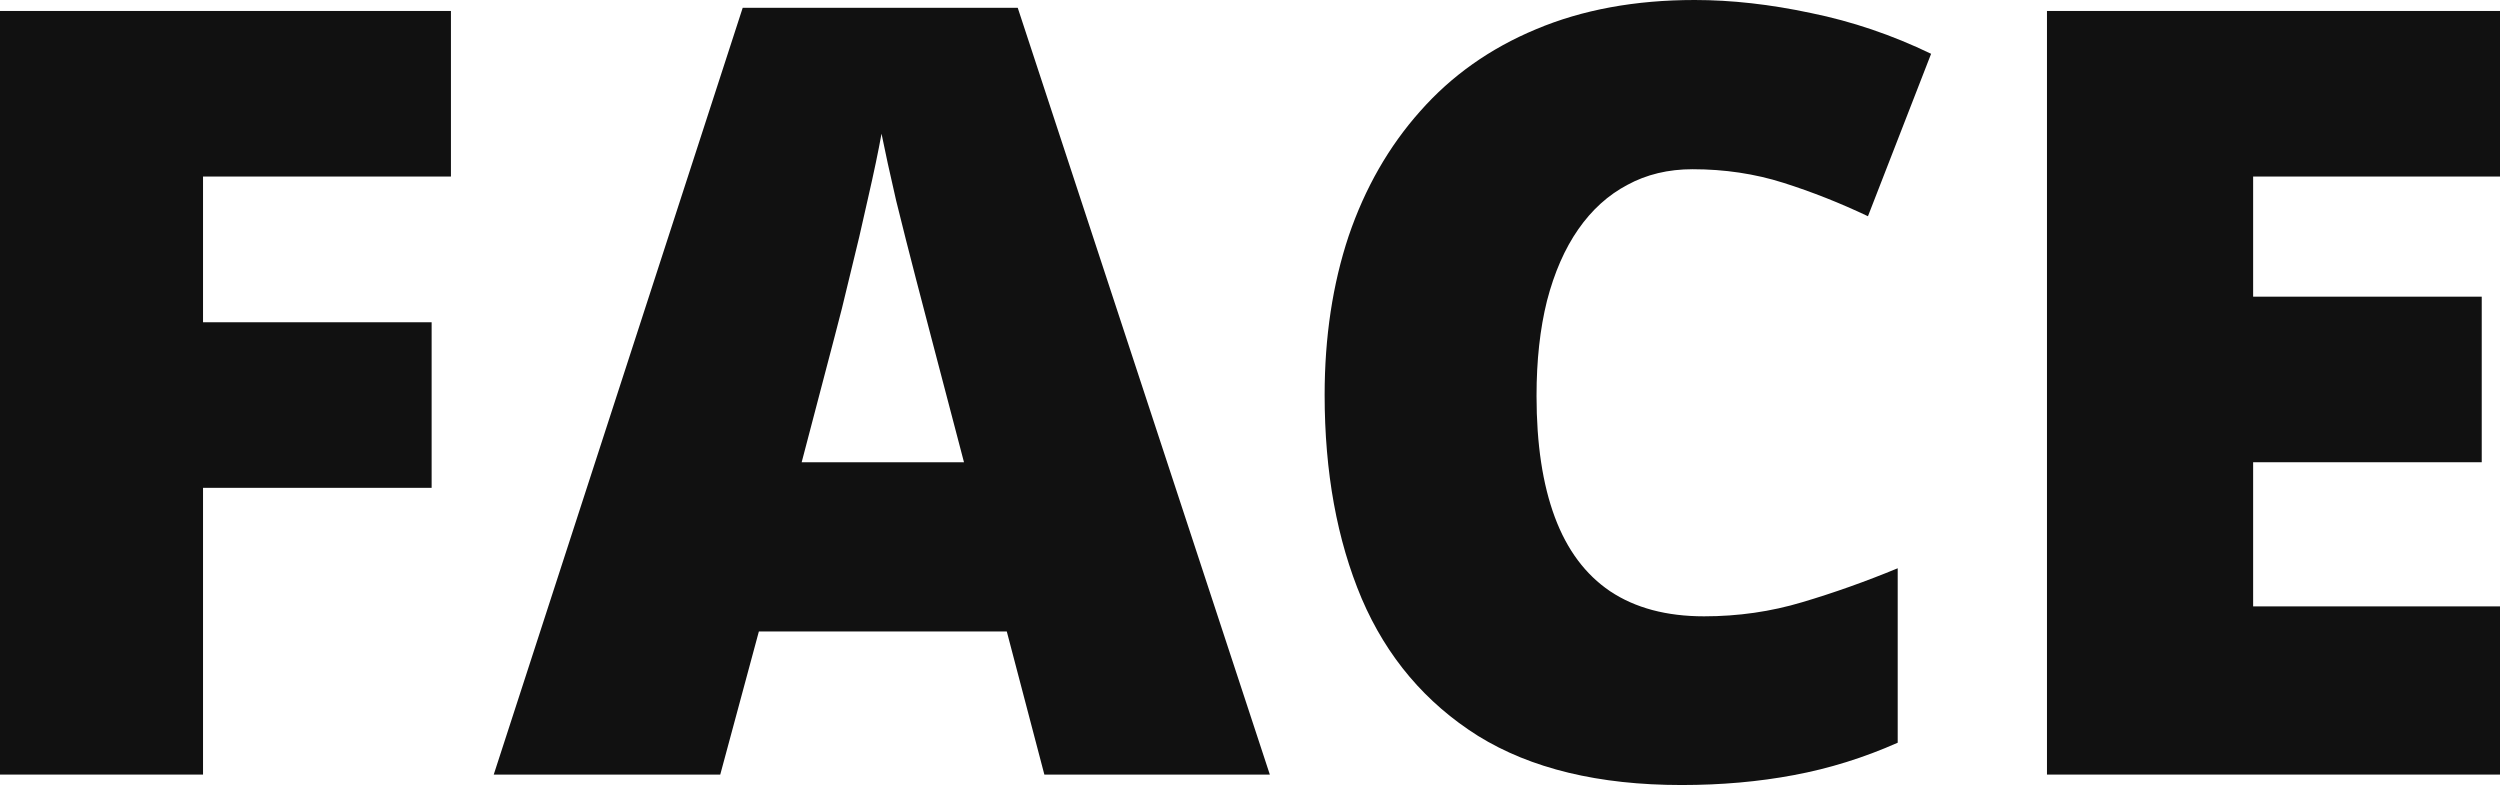
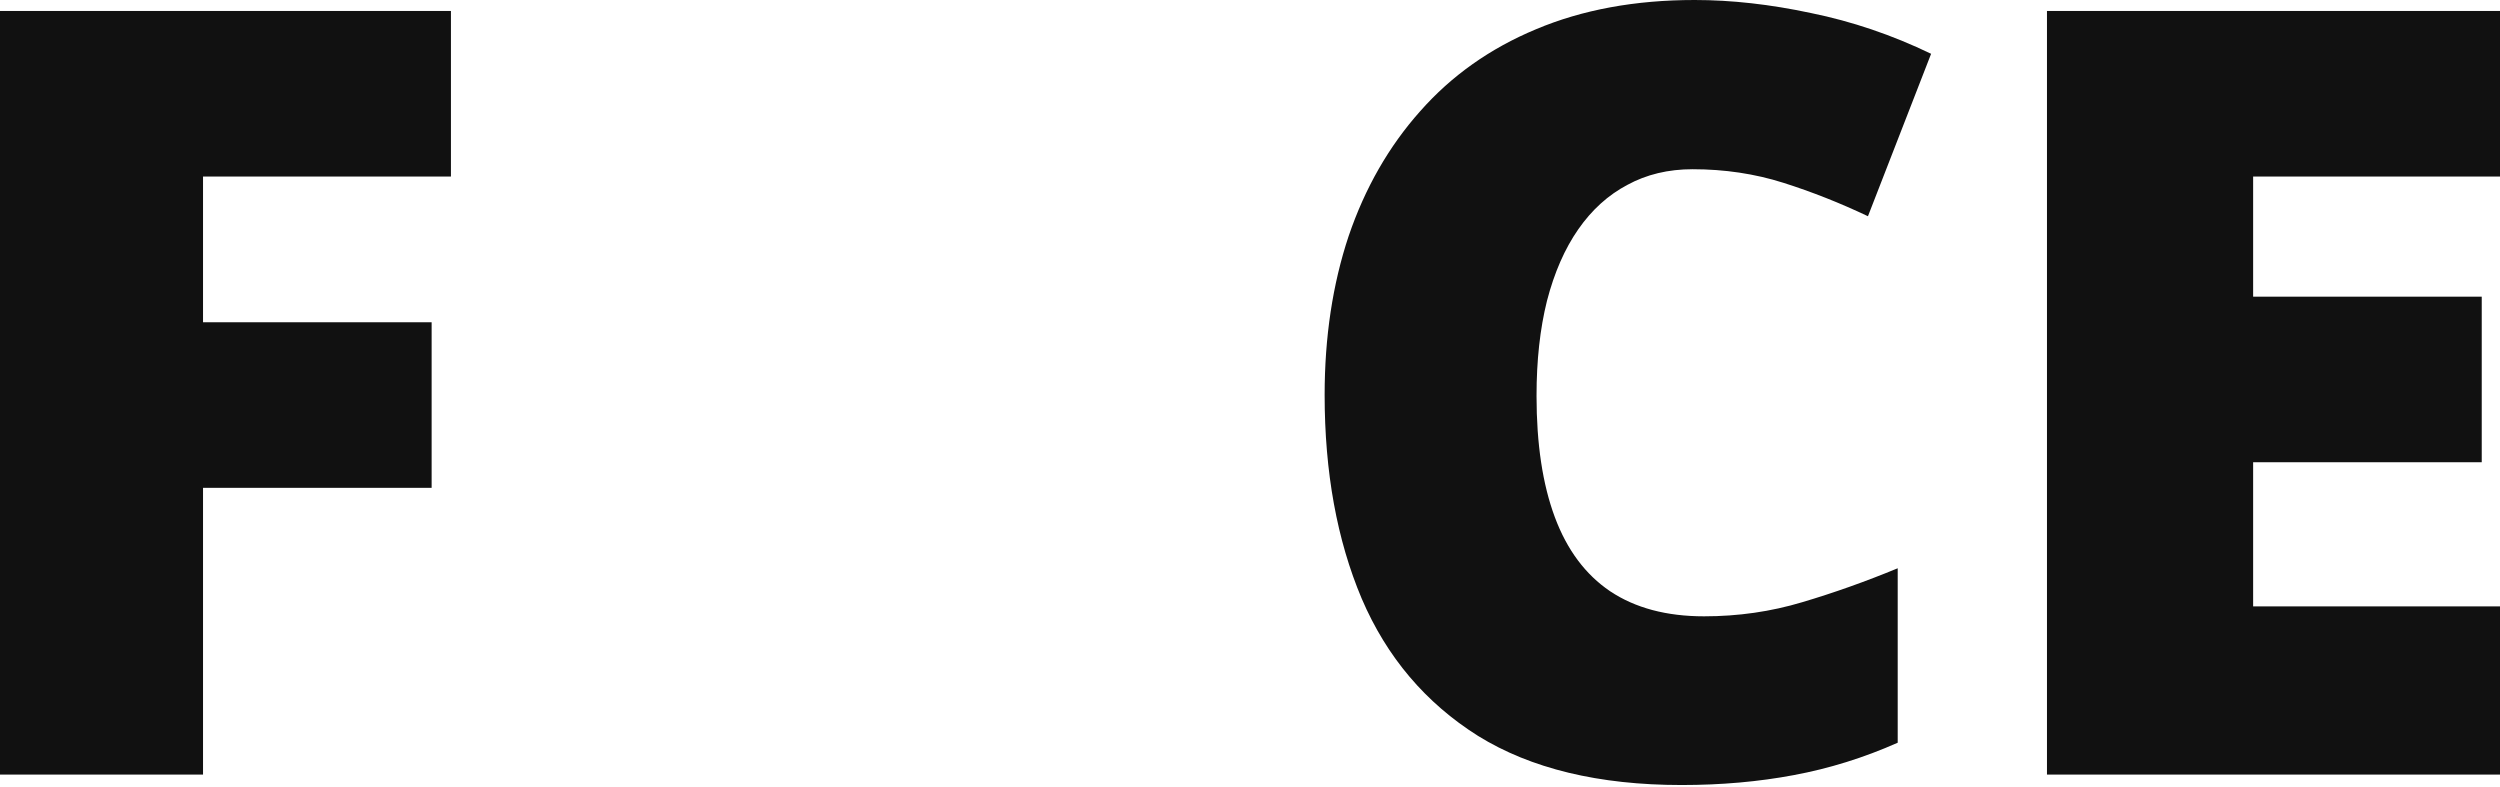
<svg xmlns="http://www.w3.org/2000/svg" width="661" height="208" viewBox="0 0 661 208" fill="none">
  <path d="M53.68 204.798H0V2.9H119.228V46.677H53.68V85.206H114.123V128.983H53.68V204.798Z" fill="#111111" />
-   <path d="M276.13 204.798L266.194 166.96H200.646L190.434 204.798H130.544L196.368 2.071H269.092L335.744 204.798H276.13ZM254.878 122.216L246.185 89.073C245.265 85.482 243.931 80.373 242.183 73.744C240.435 67.023 238.687 60.118 236.939 53.029C235.283 45.848 233.995 39.956 233.075 35.353C232.247 39.956 231.051 45.664 229.487 52.477C228.015 59.198 226.451 65.873 224.795 72.501C223.231 79.13 221.851 84.654 220.655 89.073L211.962 122.216H254.878Z" fill="#111111" />
  <path d="M447.52 44.744C441.081 44.744 435.331 46.124 430.271 48.886C425.211 51.556 420.887 55.469 417.299 60.625C413.711 65.78 410.952 72.087 409.02 79.544C407.18 86.909 406.26 95.287 406.26 104.678C406.26 117.383 407.87 128.062 411.09 136.716C414.309 145.371 419.185 151.907 425.717 156.326C432.341 160.745 440.621 162.955 450.556 162.955C459.572 162.955 468.22 161.712 476.5 159.226C484.871 156.741 493.289 153.748 501.753 150.25V196.374C492.829 200.333 483.675 203.187 474.292 204.937C465 206.686 455.11 207.56 444.623 207.56C422.727 207.56 404.788 203.233 390.804 194.579C376.913 185.833 366.655 173.727 360.031 158.26C353.499 142.793 350.233 124.84 350.233 104.402C350.233 89.119 352.349 75.125 356.581 62.42C360.905 49.715 367.207 38.713 375.487 29.415C383.766 20.024 393.978 12.797 406.122 7.733C418.357 2.578 432.341 0 448.072 0C457.824 0 468.082 1.151 478.846 3.452C489.701 5.662 500.281 9.253 510.585 14.224L493.887 57.172C486.527 53.674 479.076 50.728 471.532 48.334C463.988 45.94 455.984 44.744 447.52 44.744Z" fill="#111111" />
  <path d="M661 204.798H541.22V2.9H661V46.677H595.728V78.439H656.17V122.216H595.728V160.331H661V204.798Z" fill="#111111" />
</svg>